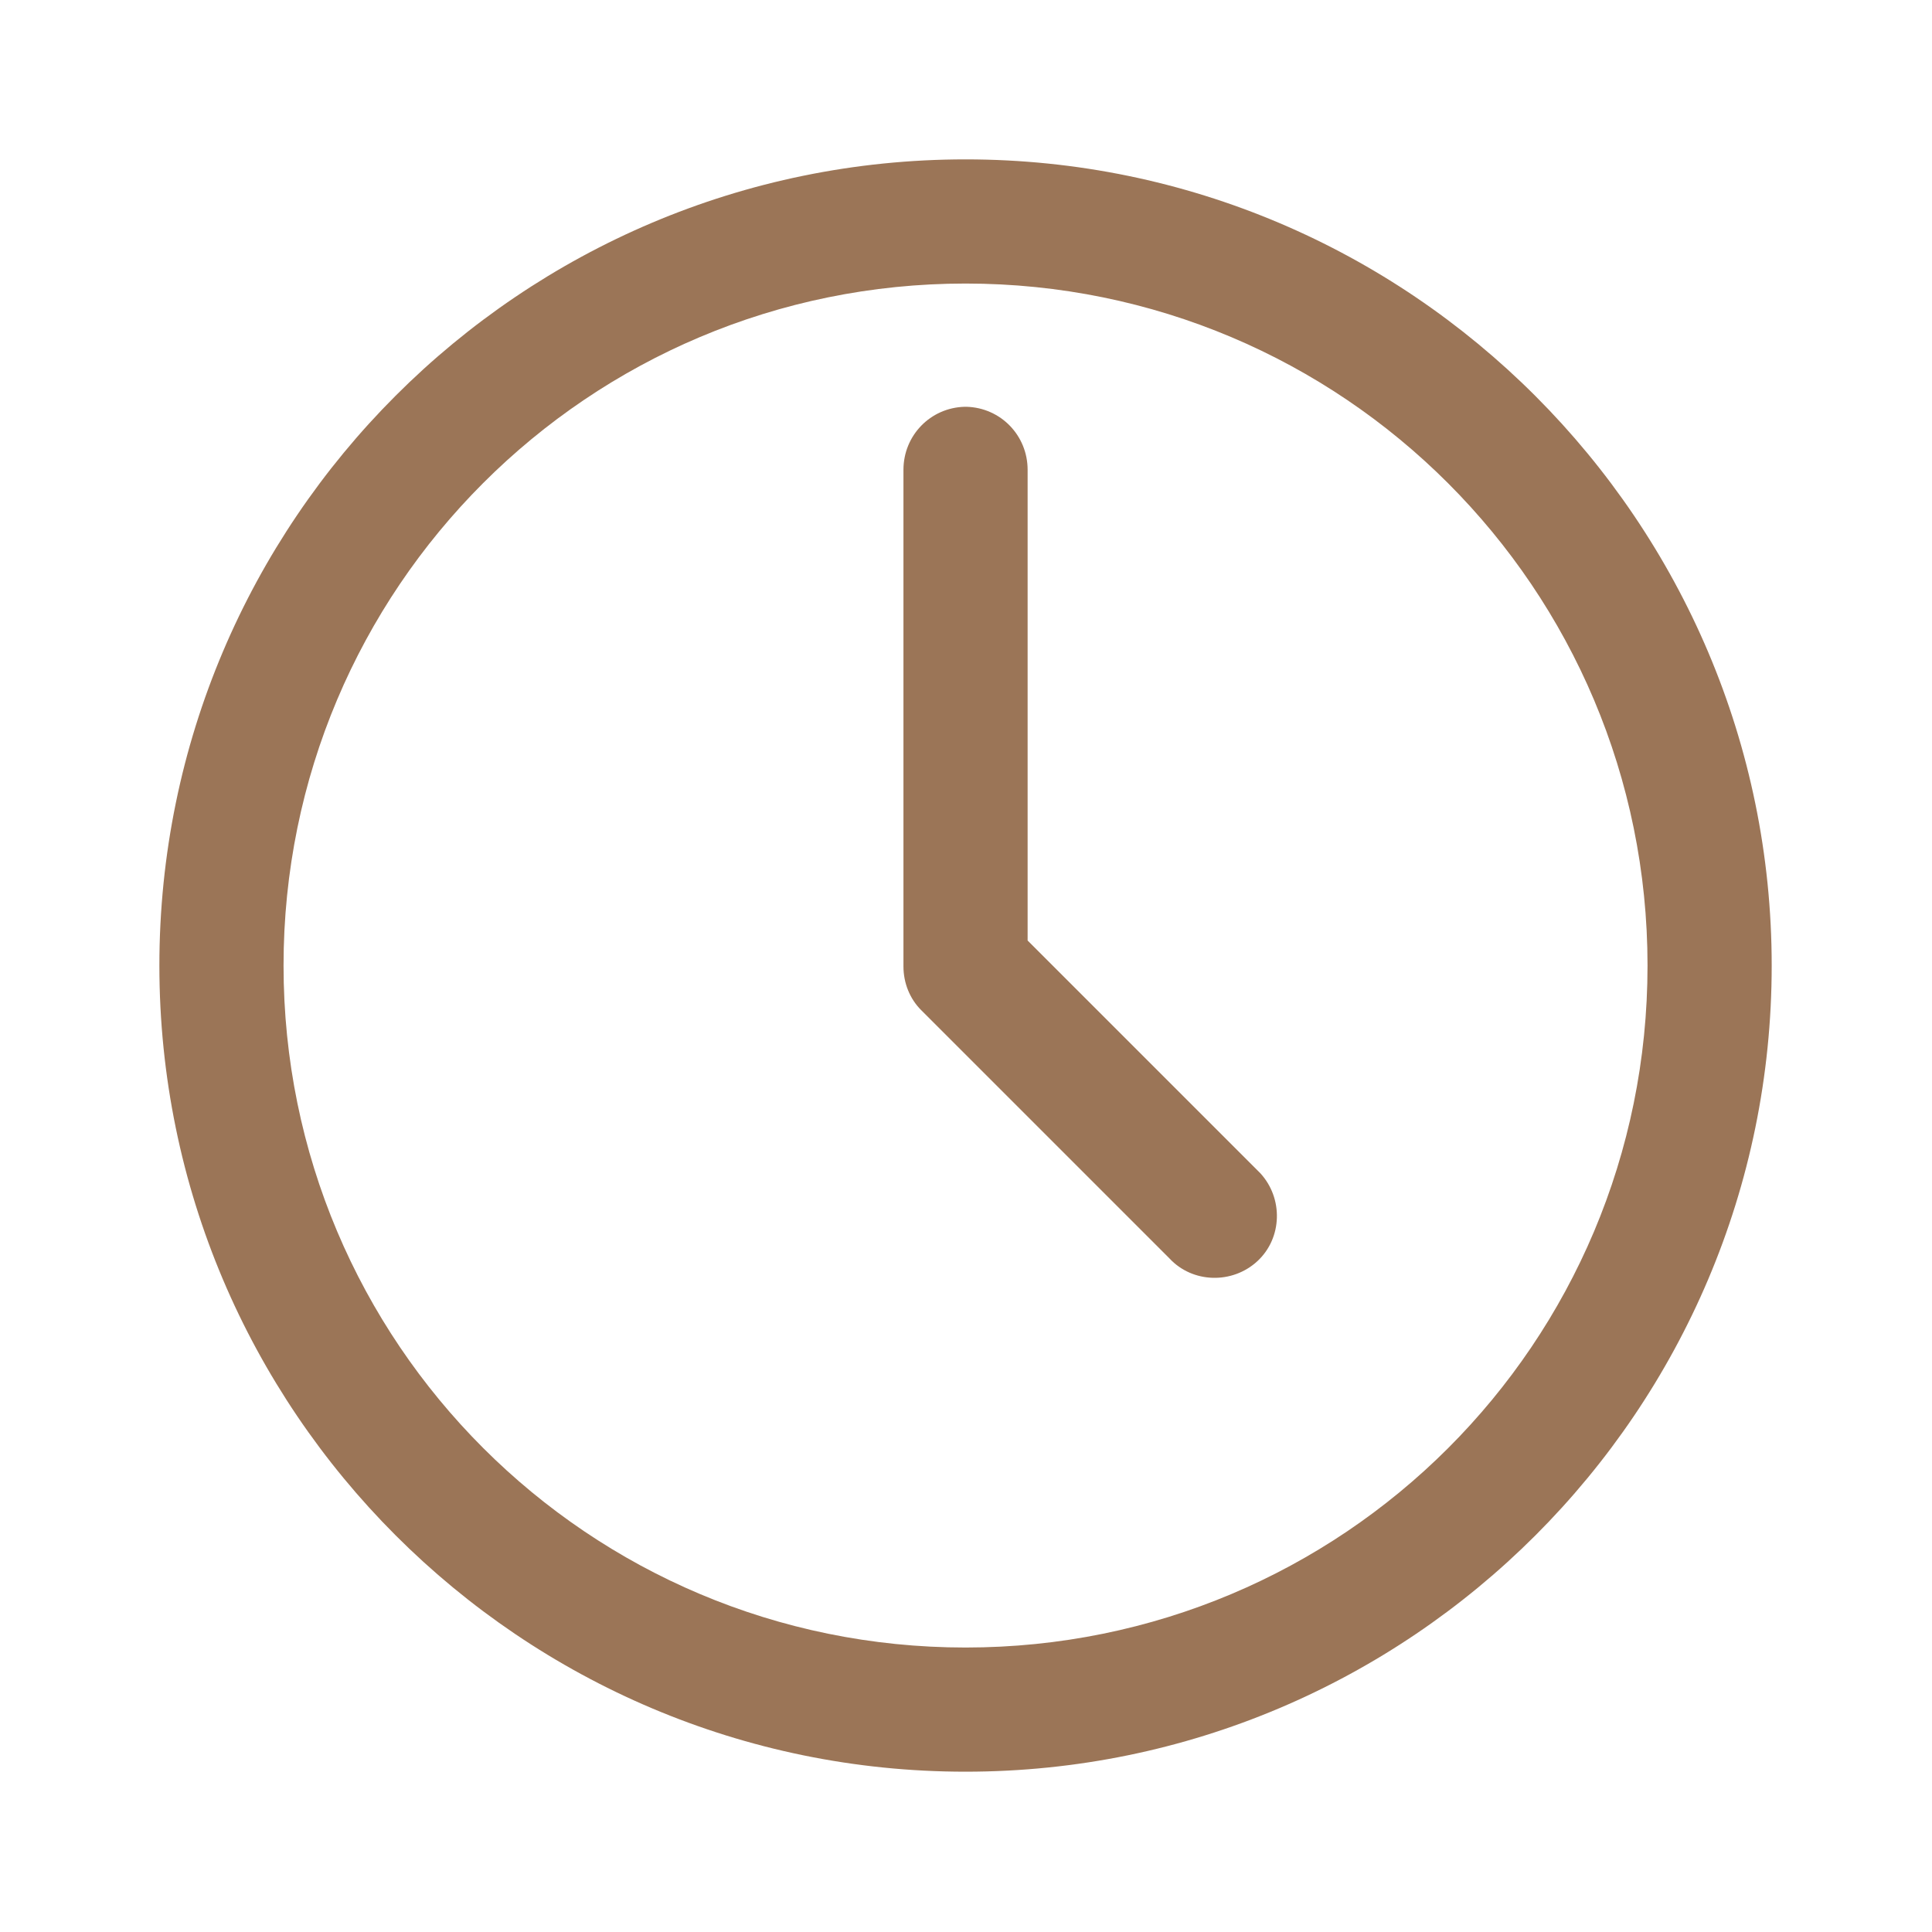
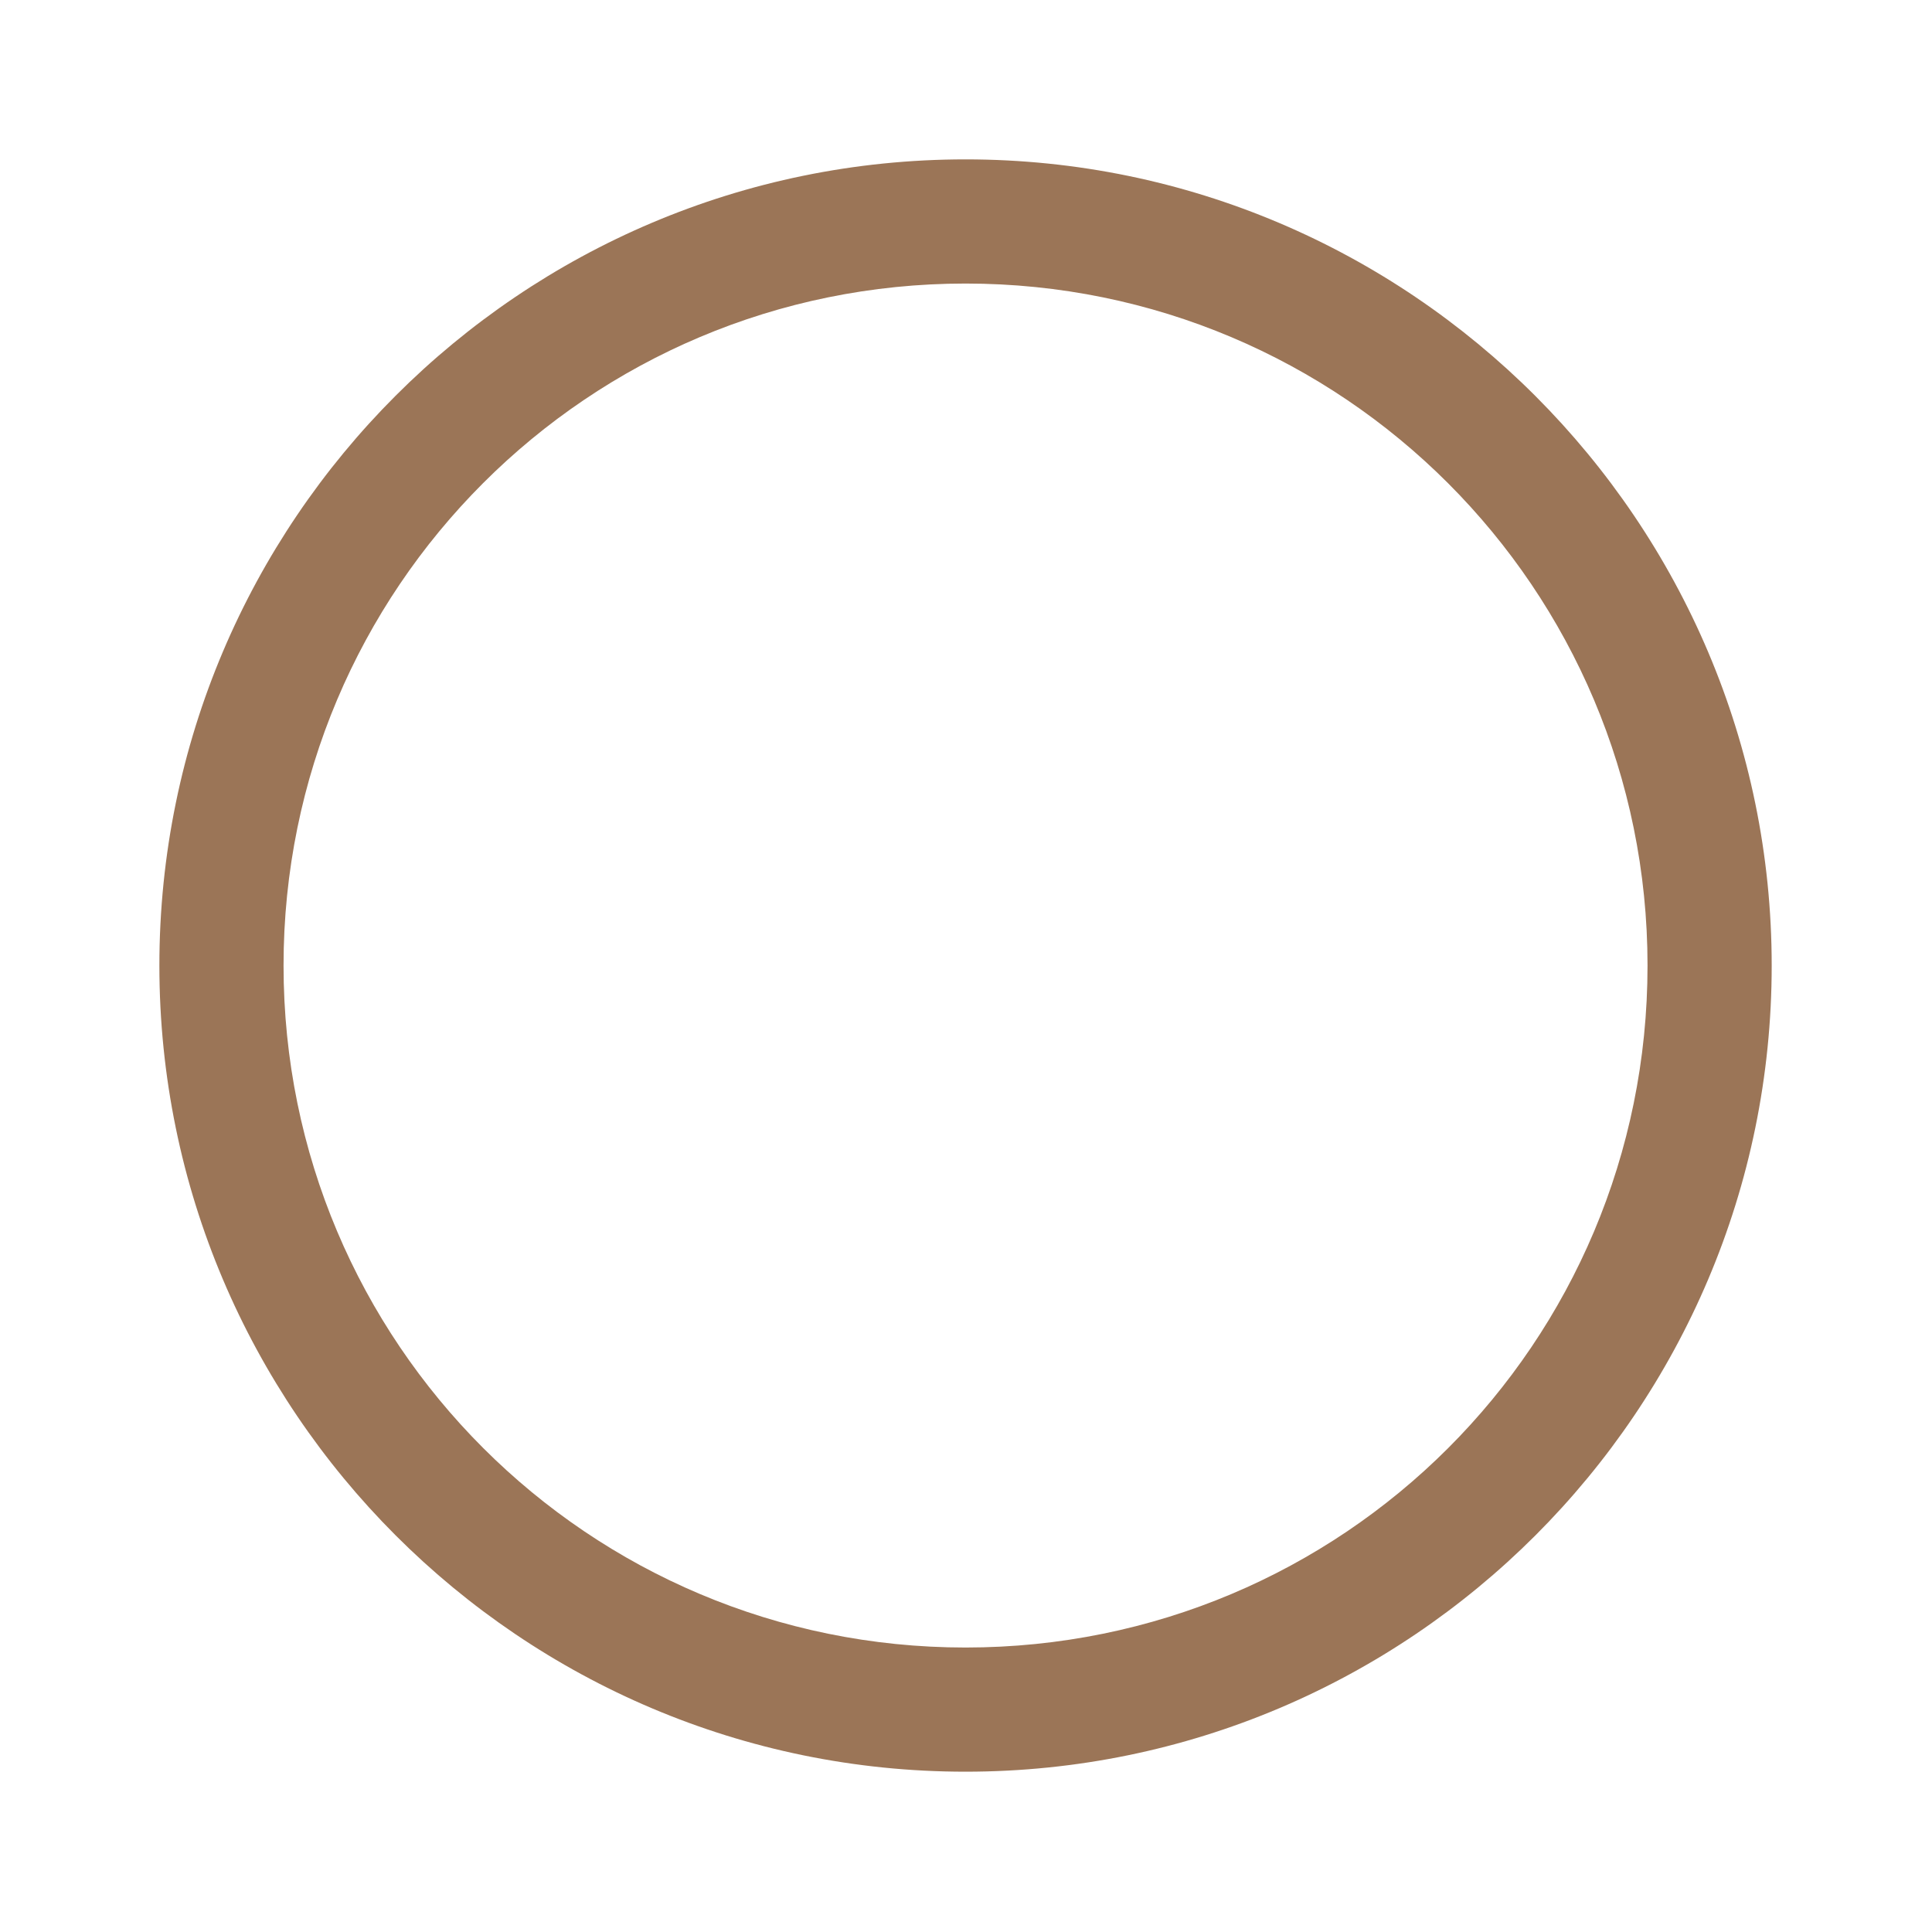
<svg xmlns="http://www.w3.org/2000/svg" version="1.1" id="Layer_1" x="0px" y="0px" viewBox="0 0 208.5 208.5" style="enable-background:new 0 0 208.5 208.5;" xml:space="preserve">
  <style type="text/css">
	.st0{fill-rule:evenodd;clip-rule:evenodd;fill:#9B7557;}
	.st1{fill:#9B7557;}
</style>
  <g>
    <path class="st0" d="M104.2,17.2c-48,0-87,39-87,87c0,48,39,87,87,87c48,0,87-39,87-87C191.2,56.3,152.2,17.2,104.2,17.2    M104.2,30.6c40.7,0,73.6,32.9,73.6,73.6c0,40.8-32.9,73.6-73.6,73.6c-40.7,0-73.6-32.9-73.6-73.6C30.6,63.5,63.5,30.6,104.2,30.6" />
-     <path class="st1" d="M104.1,43.9c-3.7,0.1-6.6,3.1-6.6,6.8v53.6c0,1.8,0.7,3.5,1.9,4.7l26.8,26.8c2.5,2.7,6.8,2.8,9.5,0.3   c2.7-2.5,2.8-6.8,0.3-9.5l-0.3-0.3l-24.8-24.8V50.7c0-3.7-2.9-6.7-6.6-6.8H104.1z" />
  </g>
</svg>